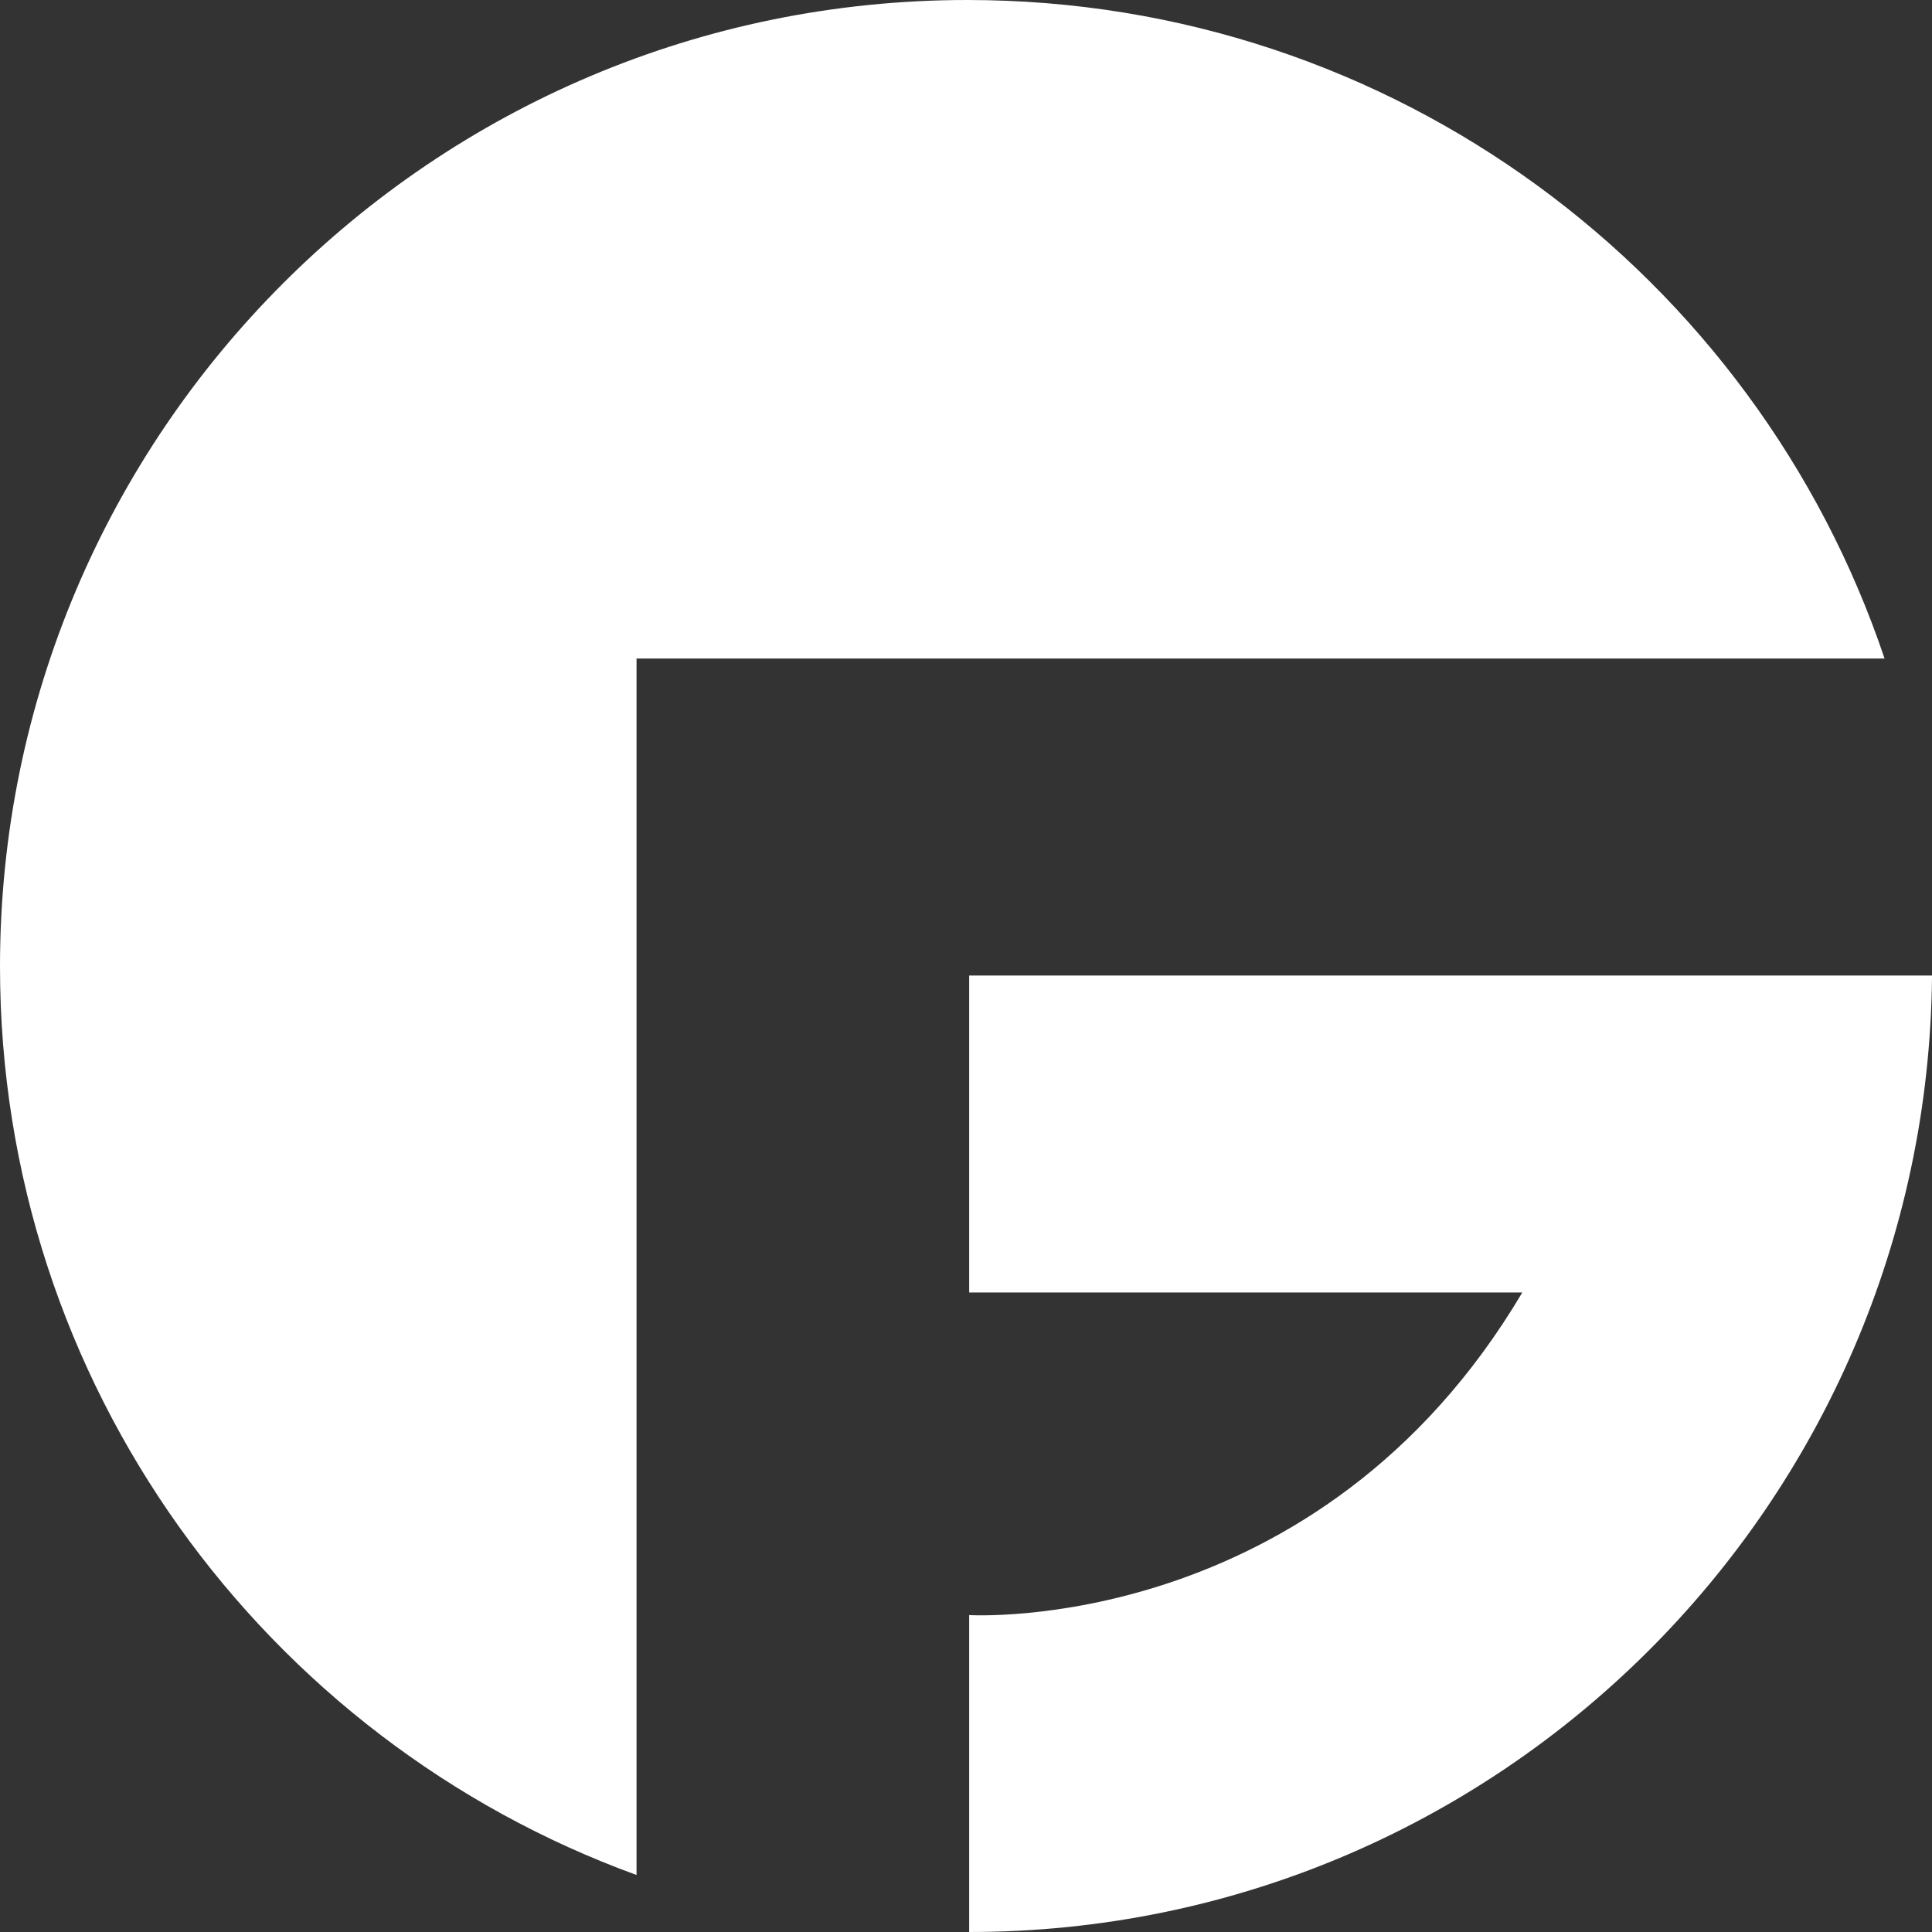
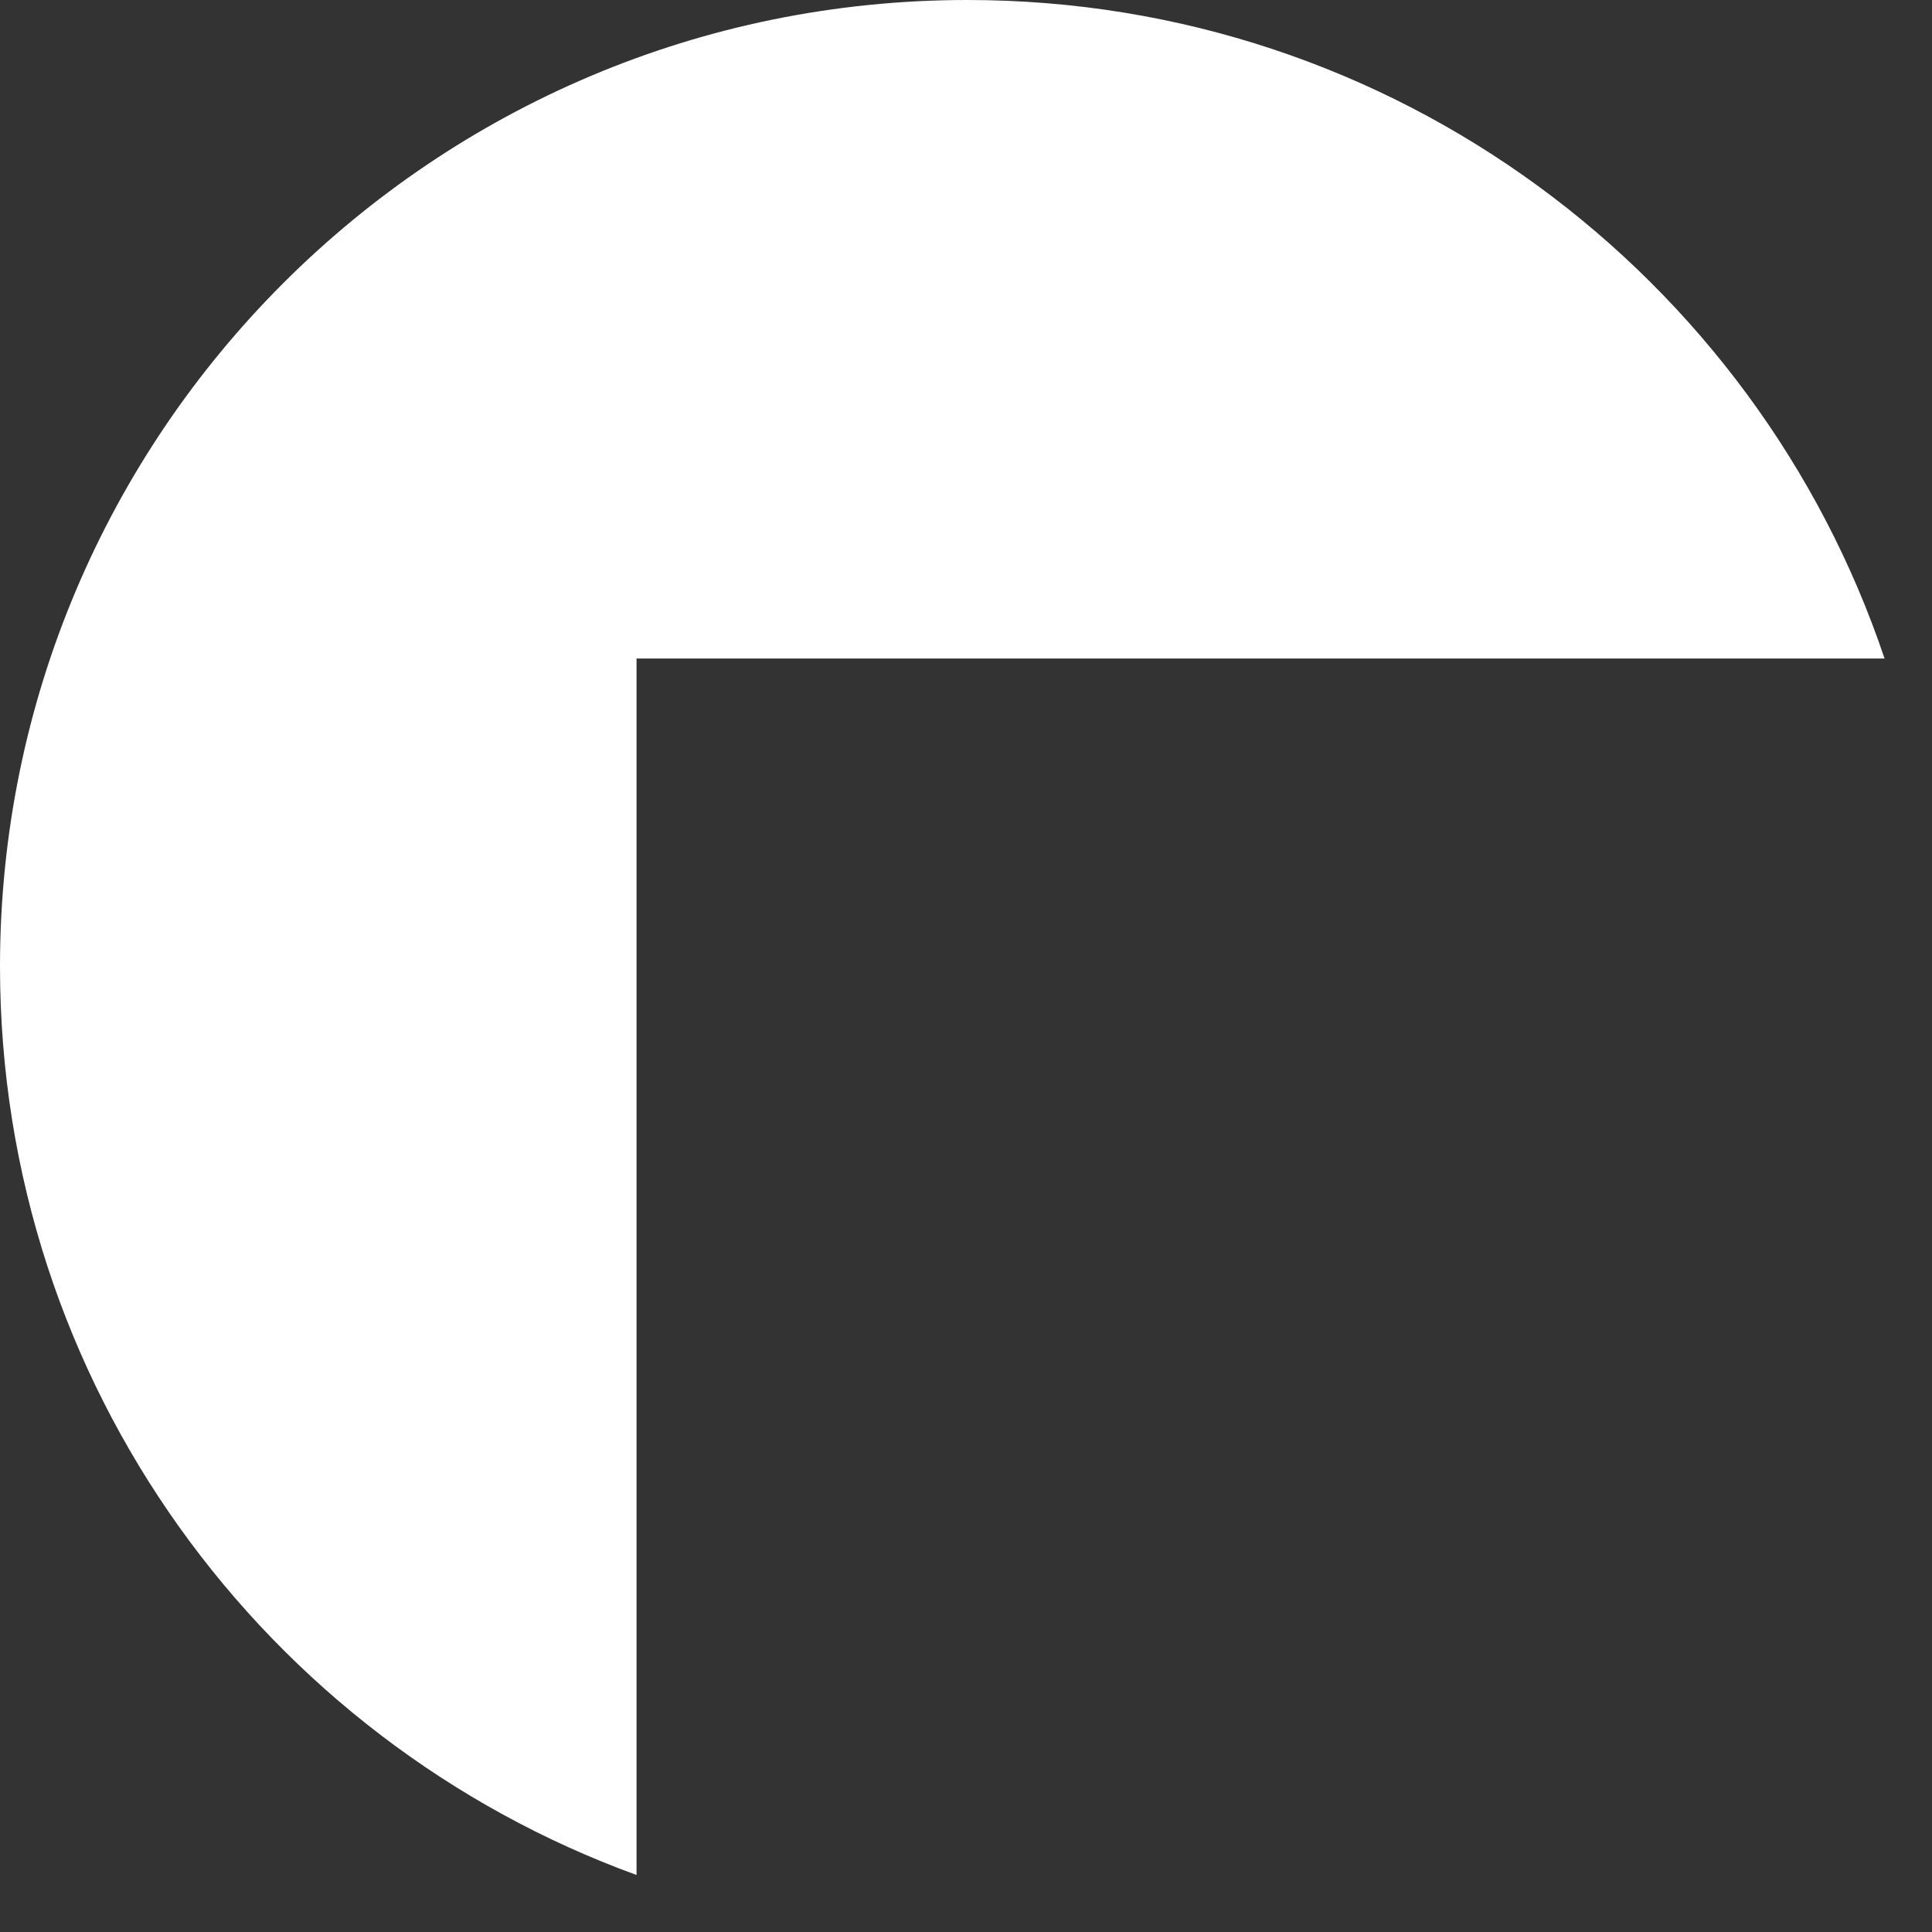
<svg xmlns="http://www.w3.org/2000/svg" width="100" height="100" viewBox="0 0 100 100" fill="none">
  <rect x="0" y="0" width="100" height="100" fill="#333333" stroke="none" />
-   <path d="M50.164 50.492V66.898H78.795C68.244 84.707 50.164 83.596 50.164 83.596V100C77.537 100 99.756 77.876 100.002 50.492H50.164Z" fill="white" />
  <path d="M50.07 0C22.417 0 0 22.397 0 50.025C0 71.645 13.727 90.061 32.947 97.049V34.086H97.545C90.884 14.273 72.145 0 50.07 0Z" fill="white" />
</svg>